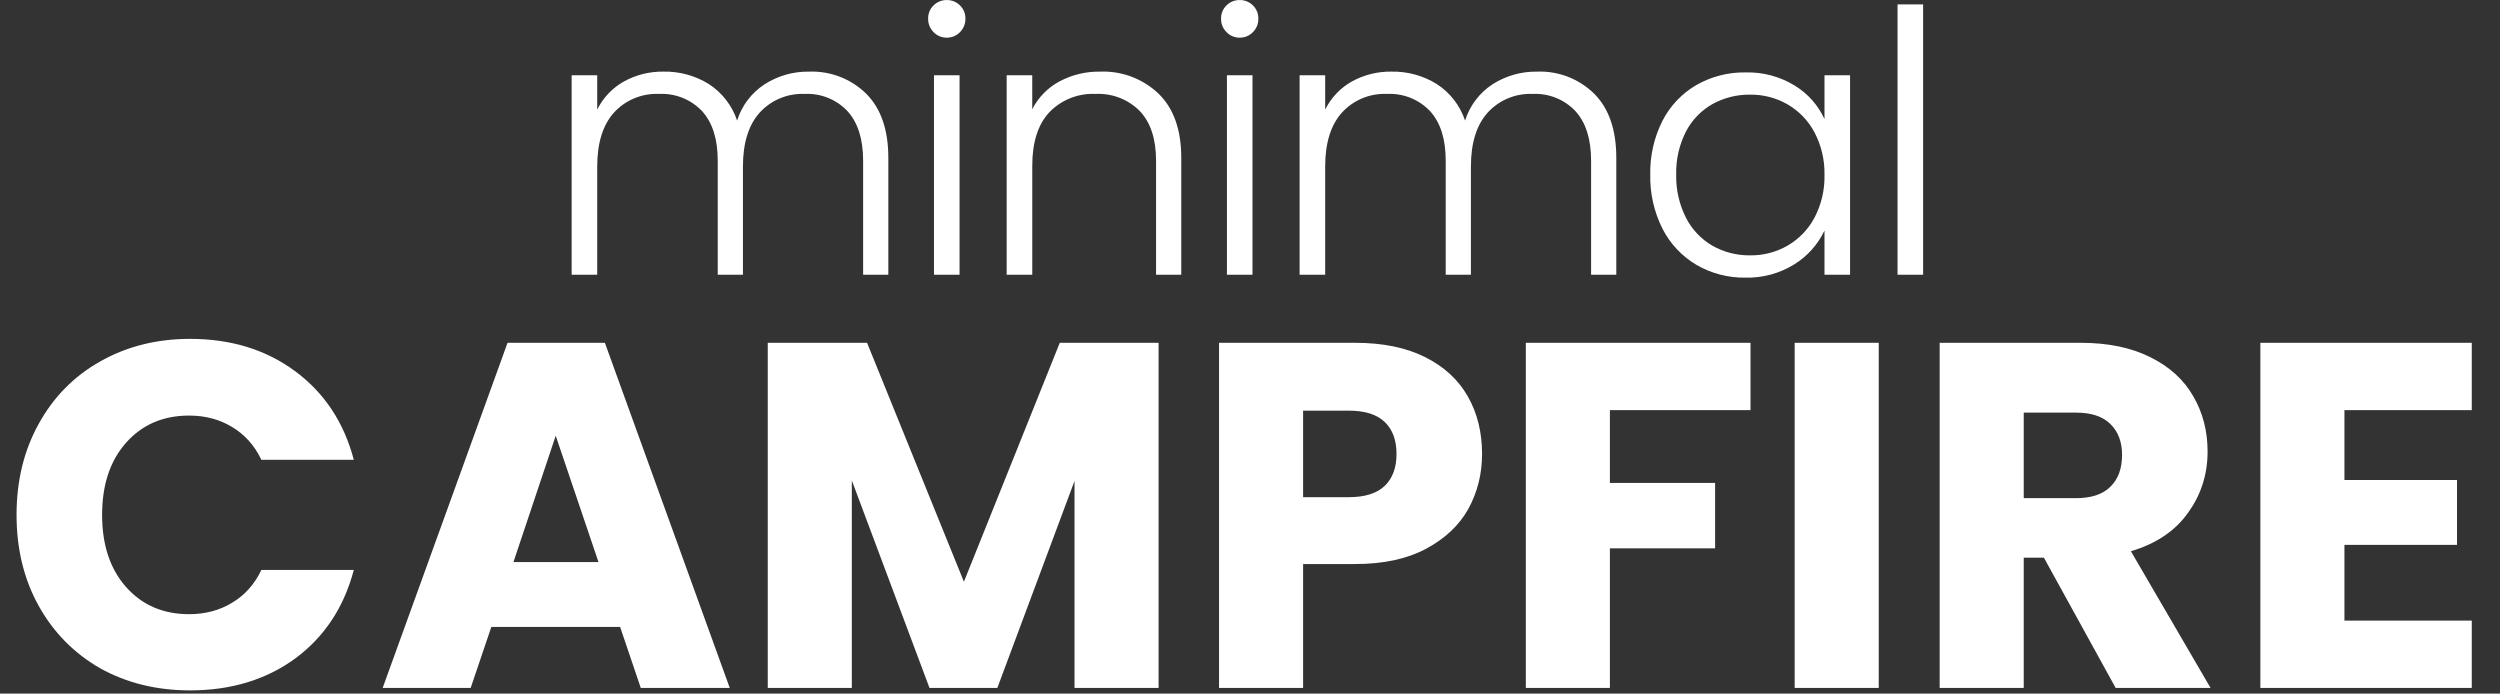
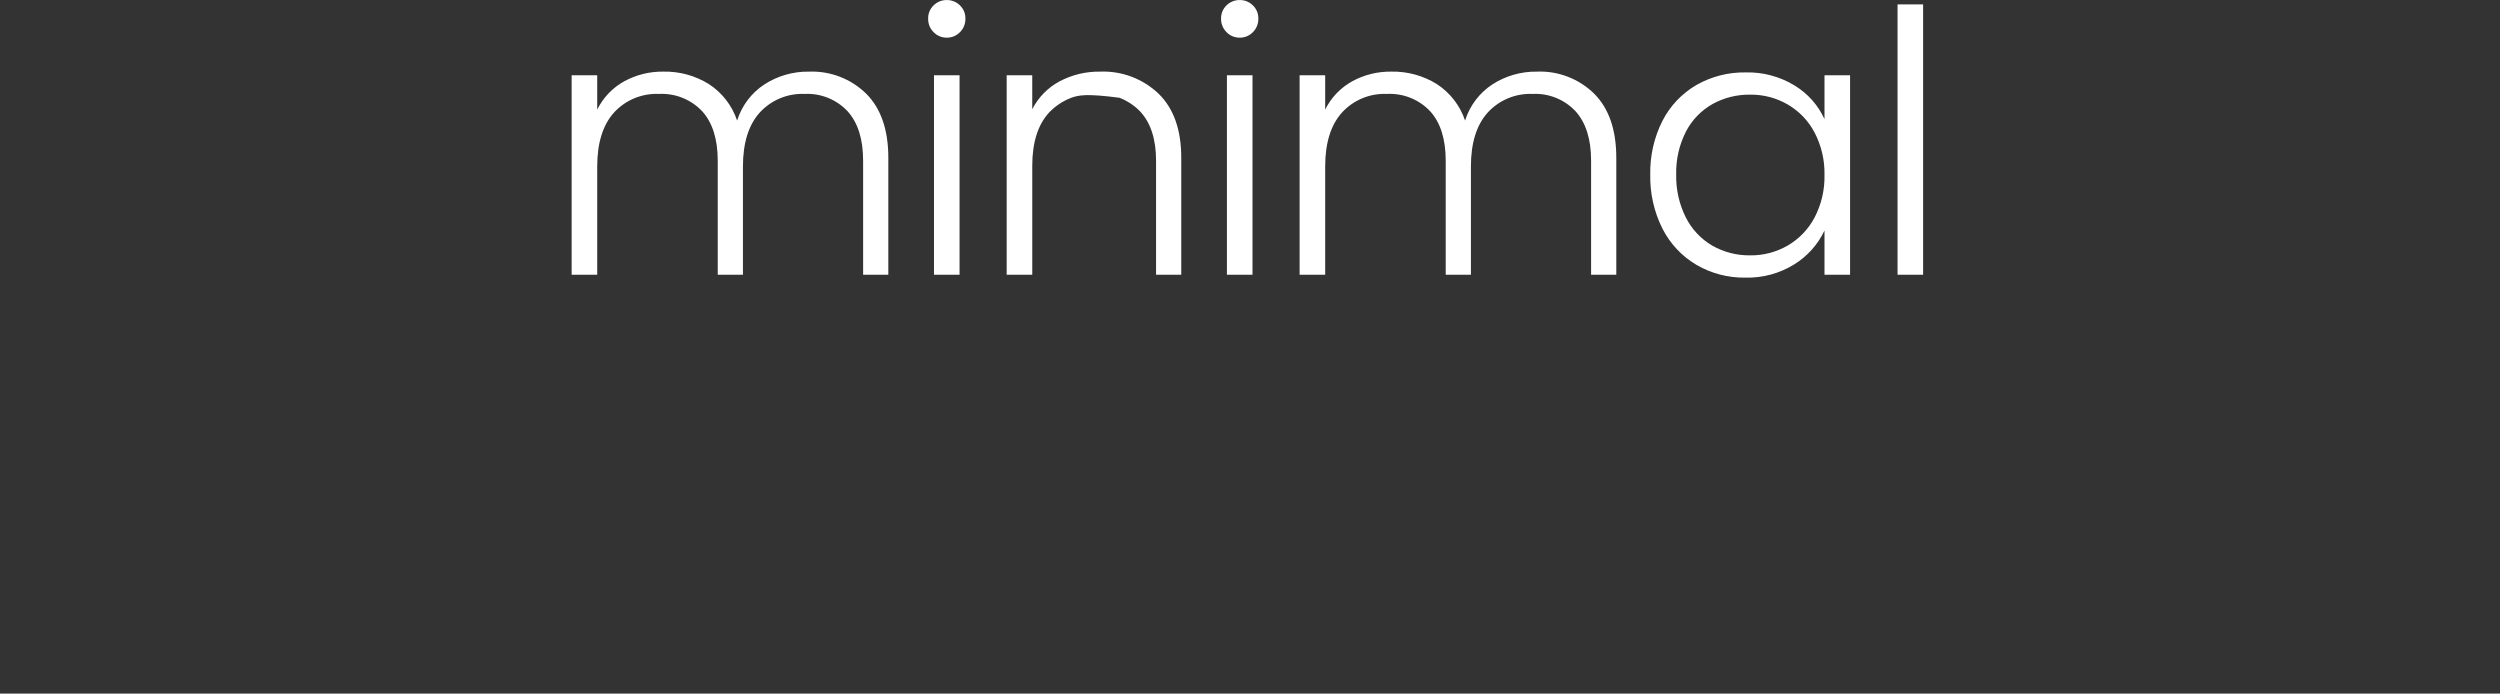
<svg xmlns="http://www.w3.org/2000/svg" width="656" height="182" viewBox="0 0 656 182" fill="none">
  <rect x="0" y="0" width="656" height="182" fill="#333333" stroke="none" />
-   <path d="M212.299 18.796C215.063 18.69 217.819 19.149 220.398 20.147C222.978 21.144 225.326 22.658 227.299 24.595C231.165 28.465 233.097 34.072 233.097 41.415V72.085H226.483V42.181C226.483 36.494 225.109 32.149 222.361 29.146C220.928 27.631 219.183 26.444 217.248 25.668C215.312 24.891 213.231 24.542 211.147 24.646C208.945 24.55 206.749 24.938 204.713 25.782C202.676 26.625 200.849 27.905 199.36 29.53C196.418 32.789 194.948 37.518 194.948 43.716V72.085H188.334V42.181C188.334 36.494 186.96 32.149 184.212 29.146C182.763 27.625 181.002 26.435 179.05 25.658C177.097 24.881 175 24.536 172.902 24.646C170.7 24.551 168.505 24.939 166.469 25.782C164.433 26.626 162.607 27.905 161.118 29.53C158.179 32.789 156.709 37.518 156.709 43.716V72.085H150V19.75H156.709V28.759C158.259 25.617 160.734 23.025 163.802 21.331C166.945 19.619 170.477 18.744 174.057 18.792C178.266 18.701 182.411 19.833 185.99 22.05C189.479 24.312 192.098 27.691 193.417 31.635C194.647 27.714 197.203 24.344 200.647 22.102C204.123 19.881 208.175 18.731 212.299 18.796ZM248.433 9.882C247.79 9.891 247.153 9.768 246.559 9.52C245.966 9.273 245.429 8.907 244.983 8.445C244.514 7.983 244.145 7.431 243.899 6.821C243.652 6.211 243.532 5.558 243.548 4.9C243.529 4.249 243.648 3.601 243.895 2.999C244.143 2.396 244.514 1.853 244.984 1.402C245.438 0.952 245.977 0.598 246.569 0.359C247.162 0.121 247.796 0.003 248.435 0.013C249.073 0.003 249.707 0.121 250.3 0.359C250.892 0.598 251.431 0.952 251.884 1.402C252.355 1.853 252.726 2.396 252.974 2.999C253.221 3.601 253.34 4.249 253.321 4.9C253.337 5.558 253.217 6.212 252.97 6.822C252.723 7.432 252.353 7.985 251.884 8.446C251.438 8.909 250.901 9.275 250.307 9.521C249.714 9.768 249.076 9.891 248.433 9.882ZM251.787 19.75V72.085H245.077V19.75H251.787ZM288.687 18.792C291.501 18.683 294.309 19.14 296.943 20.137C299.577 21.134 301.984 22.649 304.021 24.594C307.984 28.465 309.964 34.072 309.964 41.415V72.085H303.351V42.181C303.351 36.494 301.93 32.149 299.087 29.146C297.572 27.618 295.752 26.427 293.745 25.652C291.738 24.876 289.59 24.534 287.442 24.646C285.204 24.542 282.97 24.916 280.888 25.742C278.806 26.569 276.923 27.829 275.365 29.439C272.365 32.634 270.865 37.33 270.865 43.528V72.085H264.151V19.75H270.861V28.663C272.451 25.543 274.959 22.986 278.048 21.336C281.324 19.607 284.983 18.734 288.687 18.796V18.792ZM325.298 9.882C324.655 9.891 324.017 9.768 323.424 9.52C322.83 9.273 322.294 8.907 321.848 8.445C321.379 7.983 321.009 7.43 320.762 6.82C320.515 6.211 320.395 5.557 320.41 4.899C320.392 4.248 320.511 3.6 320.758 2.997C321.006 2.395 321.377 1.851 321.848 1.401C322.301 0.951 322.84 0.596 323.432 0.358C324.025 0.119 324.659 0.001 325.298 0.012C325.936 0.001 326.57 0.119 327.163 0.358C327.755 0.596 328.294 0.951 328.747 1.401C329.219 1.851 329.59 2.395 329.839 2.998C330.087 3.601 330.205 4.249 330.188 4.9C330.203 5.558 330.083 6.212 329.836 6.822C329.589 7.432 329.219 7.985 328.751 8.446C328.304 8.909 327.767 9.275 327.173 9.522C326.579 9.769 325.941 9.891 325.298 9.882ZM328.654 19.75V72.085H321.945V19.75H328.654ZM403.317 18.792C406.08 18.685 408.836 19.145 411.416 20.142C413.995 21.139 416.344 22.653 418.317 24.591C422.183 28.457 424.116 34.064 424.116 41.412V72.085H417.503V42.181C417.503 36.494 416.129 32.149 413.38 29.146C411.947 27.631 410.202 26.444 408.267 25.668C406.331 24.891 404.25 24.542 402.166 24.646C399.964 24.551 397.767 24.939 395.73 25.784C393.694 26.628 391.867 27.909 390.378 29.535C387.439 32.791 385.969 37.518 385.969 43.716V72.085H379.356V42.181C379.356 36.494 377.982 32.149 375.234 29.146C373.785 27.625 372.024 26.435 370.072 25.658C368.119 24.881 366.022 24.536 363.924 24.646C361.722 24.55 359.525 24.938 357.488 25.782C355.452 26.625 353.625 27.905 352.135 29.53C349.196 32.789 347.727 37.518 347.727 43.716V72.085H341.018V19.75H347.727V28.759C349.277 25.617 351.752 23.025 354.819 21.331C357.963 19.619 361.495 18.744 365.074 18.792C369.283 18.701 373.428 19.833 377.007 22.05C380.496 24.312 383.115 27.691 384.435 31.635C385.665 27.711 388.224 24.339 391.671 22.098C395.145 19.879 399.195 18.731 403.317 18.796V18.792ZM433.029 45.823C432.922 40.919 434.025 36.063 436.24 31.686C438.25 27.769 441.341 24.512 445.147 22.3C449.072 20.066 453.524 18.927 458.038 19C462.579 18.879 467.057 20.078 470.93 22.45C474.357 24.538 477.08 27.605 478.747 31.255V19.75H485.457V72.085H478.747V60.489C477.019 64.143 474.274 67.221 470.841 69.354C466.978 71.756 462.496 72.972 457.948 72.85C453.456 72.915 449.031 71.756 445.147 69.498C441.333 67.248 438.241 63.956 436.234 60.009C434.025 55.613 432.924 50.742 433.029 45.823ZM478.747 45.919C478.831 42.055 477.94 38.231 476.159 34.801C474.549 31.728 472.105 29.17 469.108 27.421C466.125 25.693 462.732 24.799 459.285 24.834C455.802 24.777 452.365 25.637 449.318 27.325C446.352 29.016 443.941 31.53 442.374 34.563C440.606 38.048 439.733 41.918 439.834 45.825C439.748 49.73 440.62 53.597 442.374 57.087C443.928 60.166 446.342 62.73 449.322 64.467C452.359 66.185 455.8 67.062 459.289 67.006C462.737 67.041 466.13 66.147 469.113 64.419C472.11 62.67 474.553 60.112 476.163 57.039C477.944 53.608 478.832 49.784 478.747 45.919ZM504.625 1.159V72.085H497.916V1.161L504.625 1.159Z" fill="white" />
-   <path d="M4.344 135.103C4.344 126.159 6.279 118.204 10.149 111.238C14.019 104.186 19.394 98.725 26.274 94.855C33.24 90.899 41.109 88.921 49.881 88.921C60.631 88.921 69.833 91.759 77.487 97.435C85.141 103.111 90.258 110.851 92.838 120.655H68.586C66.78 116.871 64.2 113.99 60.846 112.012C57.578 110.034 53.837 109.045 49.623 109.045C42.829 109.045 37.325 111.41 33.111 116.14C28.897 120.87 26.79 127.191 26.79 135.103C26.79 143.015 28.897 149.336 33.111 154.066C37.325 158.796 42.829 161.161 49.623 161.161C53.837 161.161 57.578 160.172 60.846 158.194C64.2 156.216 66.78 153.335 68.586 149.551H92.838C90.258 159.355 85.141 167.095 77.487 172.771C69.833 178.361 60.631 181.156 49.881 181.156C41.109 181.156 33.24 179.221 26.274 175.351C19.394 171.395 14.019 165.934 10.149 158.968C6.279 152.002 4.344 144.047 4.344 135.103ZM162.72 164.515H128.922L123.504 180.511H100.413L133.179 89.953H158.721L191.487 180.511H168.138L162.72 164.515ZM157.044 147.487L145.821 114.334L134.727 147.487H157.044ZM304.014 89.953V180.511H281.955V126.202L261.702 180.511H243.9L223.518 126.073V180.511H201.459V89.953H227.517L252.93 152.647L278.085 89.953H304.014ZM388.892 119.107C388.892 124.353 387.688 129.169 385.28 133.555C382.872 137.855 379.174 141.338 374.186 144.004C369.198 146.67 363.006 148.003 355.61 148.003H341.936V180.511H319.877V89.953H355.61C362.834 89.953 368.94 91.2 373.928 93.694C378.916 96.188 382.657 99.628 385.151 104.014C387.645 108.4 388.892 113.431 388.892 119.107ZM353.933 130.459C358.147 130.459 361.286 129.47 363.35 127.492C365.414 125.514 366.446 122.719 366.446 119.107C366.446 115.495 365.414 112.7 363.35 110.722C361.286 108.744 358.147 107.755 353.933 107.755H341.936V130.459H353.933ZM459.329 89.953V107.626H422.435V126.718H450.041V143.875H422.435V180.511H400.376V89.953H459.329ZM492.982 89.953V180.511H470.923V89.953H492.982ZM555.15 180.511L536.316 146.326H531.027V180.511H508.968V89.953H545.991C553.129 89.953 559.192 91.2 564.18 93.694C569.254 96.188 573.038 99.628 575.532 104.014C578.026 108.314 579.273 113.13 579.273 118.462C579.273 124.482 577.553 129.857 574.113 134.587C570.759 139.317 565.771 142.671 559.149 144.649L580.047 180.511H555.15ZM531.027 130.717H544.701C548.743 130.717 551.753 129.728 553.731 127.75C555.795 125.772 556.827 122.977 556.827 119.365C556.827 115.925 555.795 113.216 553.731 111.238C551.753 109.26 548.743 108.271 544.701 108.271H531.027V130.717ZM615.179 107.626V125.944H644.72V142.972H615.179V162.838H648.59V180.511H593.12V89.953H648.59V107.626H615.179Z" fill="white" />
+   <path d="M212.299 18.796C215.063 18.69 217.819 19.149 220.398 20.147C222.978 21.144 225.326 22.658 227.299 24.595C231.165 28.465 233.097 34.072 233.097 41.415V72.085H226.483V42.181C226.483 36.494 225.109 32.149 222.361 29.146C220.928 27.631 219.183 26.444 217.248 25.668C215.312 24.891 213.231 24.542 211.147 24.646C208.945 24.55 206.749 24.938 204.713 25.782C202.676 26.625 200.849 27.905 199.36 29.53C196.418 32.789 194.948 37.518 194.948 43.716V72.085H188.334V42.181C188.334 36.494 186.96 32.149 184.212 29.146C182.763 27.625 181.002 26.435 179.05 25.658C177.097 24.881 175 24.536 172.902 24.646C170.7 24.551 168.505 24.939 166.469 25.782C164.433 26.626 162.607 27.905 161.118 29.53C158.179 32.789 156.709 37.518 156.709 43.716V72.085H150V19.75H156.709V28.759C158.259 25.617 160.734 23.025 163.802 21.331C166.945 19.619 170.477 18.744 174.057 18.792C178.266 18.701 182.411 19.833 185.99 22.05C189.479 24.312 192.098 27.691 193.417 31.635C194.647 27.714 197.203 24.344 200.647 22.102C204.123 19.881 208.175 18.731 212.299 18.796ZM248.433 9.882C247.79 9.891 247.153 9.768 246.559 9.52C245.966 9.273 245.429 8.907 244.983 8.445C244.514 7.983 244.145 7.431 243.899 6.821C243.652 6.211 243.532 5.558 243.548 4.9C243.529 4.249 243.648 3.601 243.895 2.999C244.143 2.396 244.514 1.853 244.984 1.402C245.438 0.952 245.977 0.598 246.569 0.359C247.162 0.121 247.796 0.003 248.435 0.013C249.073 0.003 249.707 0.121 250.3 0.359C250.892 0.598 251.431 0.952 251.884 1.402C252.355 1.853 252.726 2.396 252.974 2.999C253.221 3.601 253.34 4.249 253.321 4.9C253.337 5.558 253.217 6.212 252.97 6.822C252.723 7.432 252.353 7.985 251.884 8.446C251.438 8.909 250.901 9.275 250.307 9.521C249.714 9.768 249.076 9.891 248.433 9.882ZM251.787 19.75V72.085H245.077V19.75H251.787ZM288.687 18.792C291.501 18.683 294.309 19.14 296.943 20.137C299.577 21.134 301.984 22.649 304.021 24.594C307.984 28.465 309.964 34.072 309.964 41.415V72.085H303.351V42.181C303.351 36.494 301.93 32.149 299.087 29.146C297.572 27.618 295.752 26.427 293.745 25.652C285.204 24.542 282.97 24.916 280.888 25.742C278.806 26.569 276.923 27.829 275.365 29.439C272.365 32.634 270.865 37.33 270.865 43.528V72.085H264.151V19.75H270.861V28.663C272.451 25.543 274.959 22.986 278.048 21.336C281.324 19.607 284.983 18.734 288.687 18.796V18.792ZM325.298 9.882C324.655 9.891 324.017 9.768 323.424 9.52C322.83 9.273 322.294 8.907 321.848 8.445C321.379 7.983 321.009 7.43 320.762 6.82C320.515 6.211 320.395 5.557 320.41 4.899C320.392 4.248 320.511 3.6 320.758 2.997C321.006 2.395 321.377 1.851 321.848 1.401C322.301 0.951 322.84 0.596 323.432 0.358C324.025 0.119 324.659 0.001 325.298 0.012C325.936 0.001 326.57 0.119 327.163 0.358C327.755 0.596 328.294 0.951 328.747 1.401C329.219 1.851 329.59 2.395 329.839 2.998C330.087 3.601 330.205 4.249 330.188 4.9C330.203 5.558 330.083 6.212 329.836 6.822C329.589 7.432 329.219 7.985 328.751 8.446C328.304 8.909 327.767 9.275 327.173 9.522C326.579 9.769 325.941 9.891 325.298 9.882ZM328.654 19.75V72.085H321.945V19.75H328.654ZM403.317 18.792C406.08 18.685 408.836 19.145 411.416 20.142C413.995 21.139 416.344 22.653 418.317 24.591C422.183 28.457 424.116 34.064 424.116 41.412V72.085H417.503V42.181C417.503 36.494 416.129 32.149 413.38 29.146C411.947 27.631 410.202 26.444 408.267 25.668C406.331 24.891 404.25 24.542 402.166 24.646C399.964 24.551 397.767 24.939 395.73 25.784C393.694 26.628 391.867 27.909 390.378 29.535C387.439 32.791 385.969 37.518 385.969 43.716V72.085H379.356V42.181C379.356 36.494 377.982 32.149 375.234 29.146C373.785 27.625 372.024 26.435 370.072 25.658C368.119 24.881 366.022 24.536 363.924 24.646C361.722 24.55 359.525 24.938 357.488 25.782C355.452 26.625 353.625 27.905 352.135 29.53C349.196 32.789 347.727 37.518 347.727 43.716V72.085H341.018V19.75H347.727V28.759C349.277 25.617 351.752 23.025 354.819 21.331C357.963 19.619 361.495 18.744 365.074 18.792C369.283 18.701 373.428 19.833 377.007 22.05C380.496 24.312 383.115 27.691 384.435 31.635C385.665 27.711 388.224 24.339 391.671 22.098C395.145 19.879 399.195 18.731 403.317 18.796V18.792ZM433.029 45.823C432.922 40.919 434.025 36.063 436.24 31.686C438.25 27.769 441.341 24.512 445.147 22.3C449.072 20.066 453.524 18.927 458.038 19C462.579 18.879 467.057 20.078 470.93 22.45C474.357 24.538 477.08 27.605 478.747 31.255V19.75H485.457V72.085H478.747V60.489C477.019 64.143 474.274 67.221 470.841 69.354C466.978 71.756 462.496 72.972 457.948 72.85C453.456 72.915 449.031 71.756 445.147 69.498C441.333 67.248 438.241 63.956 436.234 60.009C434.025 55.613 432.924 50.742 433.029 45.823ZM478.747 45.919C478.831 42.055 477.94 38.231 476.159 34.801C474.549 31.728 472.105 29.17 469.108 27.421C466.125 25.693 462.732 24.799 459.285 24.834C455.802 24.777 452.365 25.637 449.318 27.325C446.352 29.016 443.941 31.53 442.374 34.563C440.606 38.048 439.733 41.918 439.834 45.825C439.748 49.73 440.62 53.597 442.374 57.087C443.928 60.166 446.342 62.73 449.322 64.467C452.359 66.185 455.8 67.062 459.289 67.006C462.737 67.041 466.13 66.147 469.113 64.419C472.11 62.67 474.553 60.112 476.163 57.039C477.944 53.608 478.832 49.784 478.747 45.919ZM504.625 1.159V72.085H497.916V1.161L504.625 1.159Z" fill="white" />
</svg>